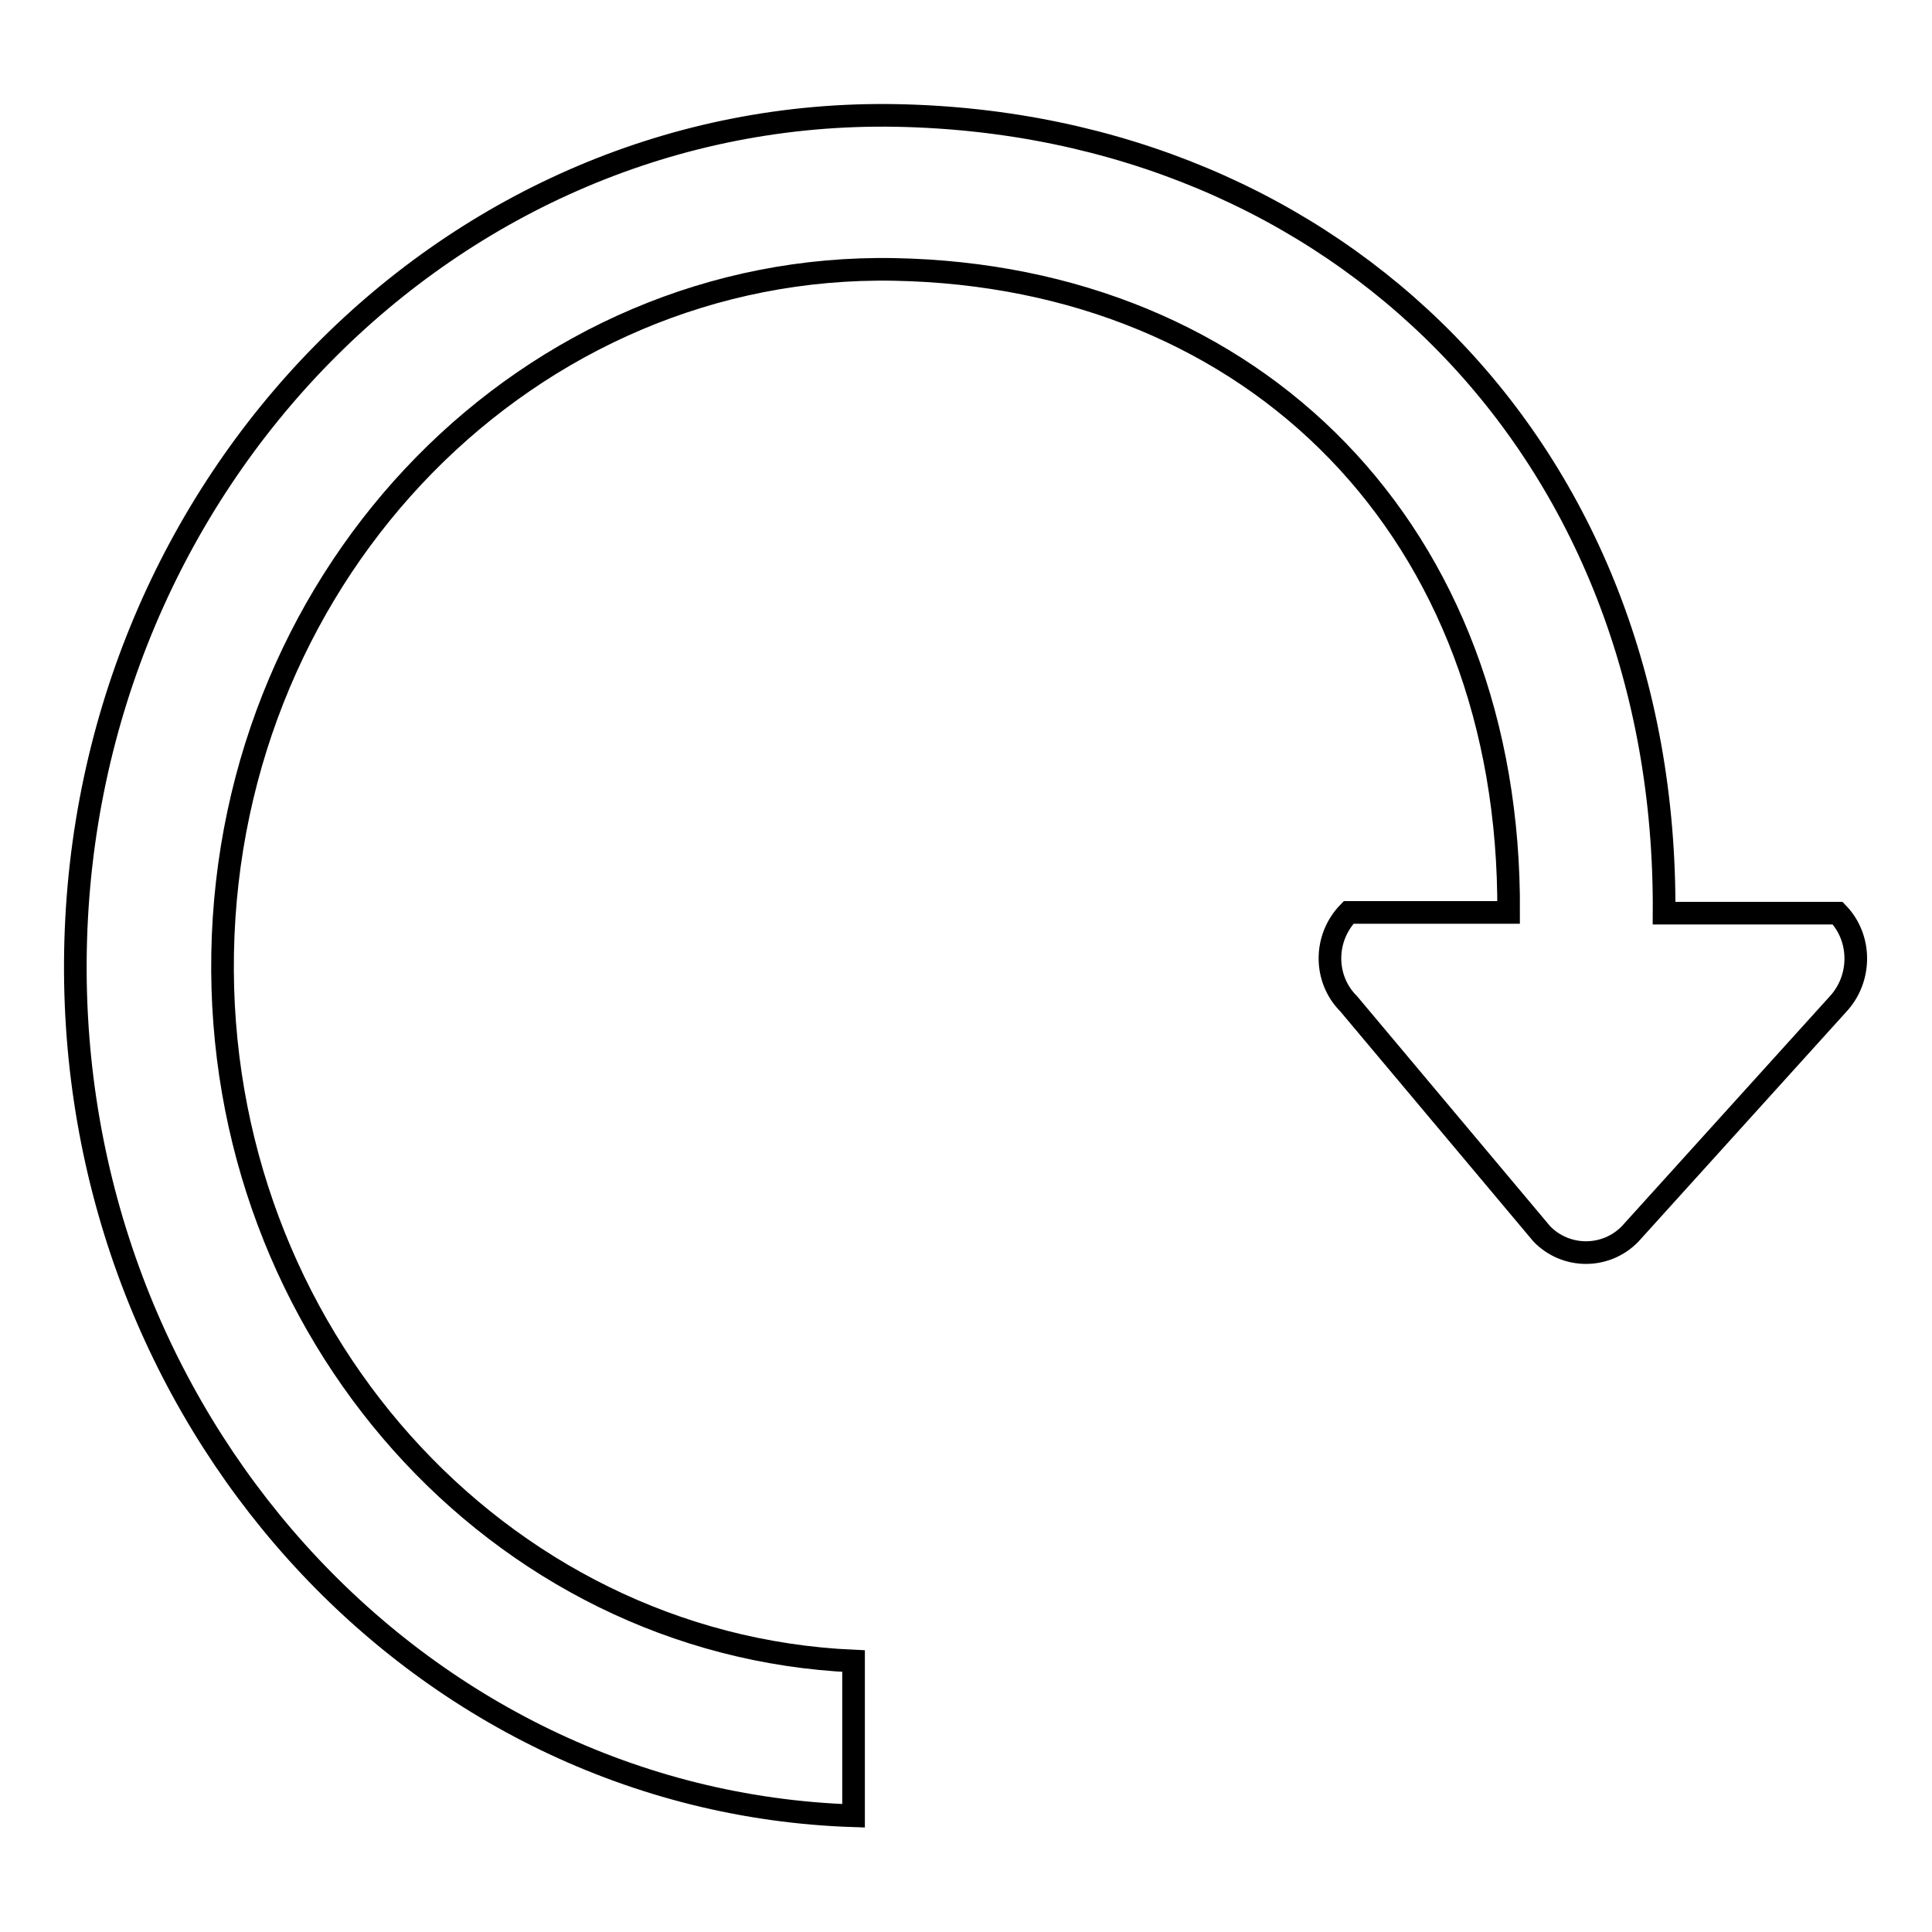
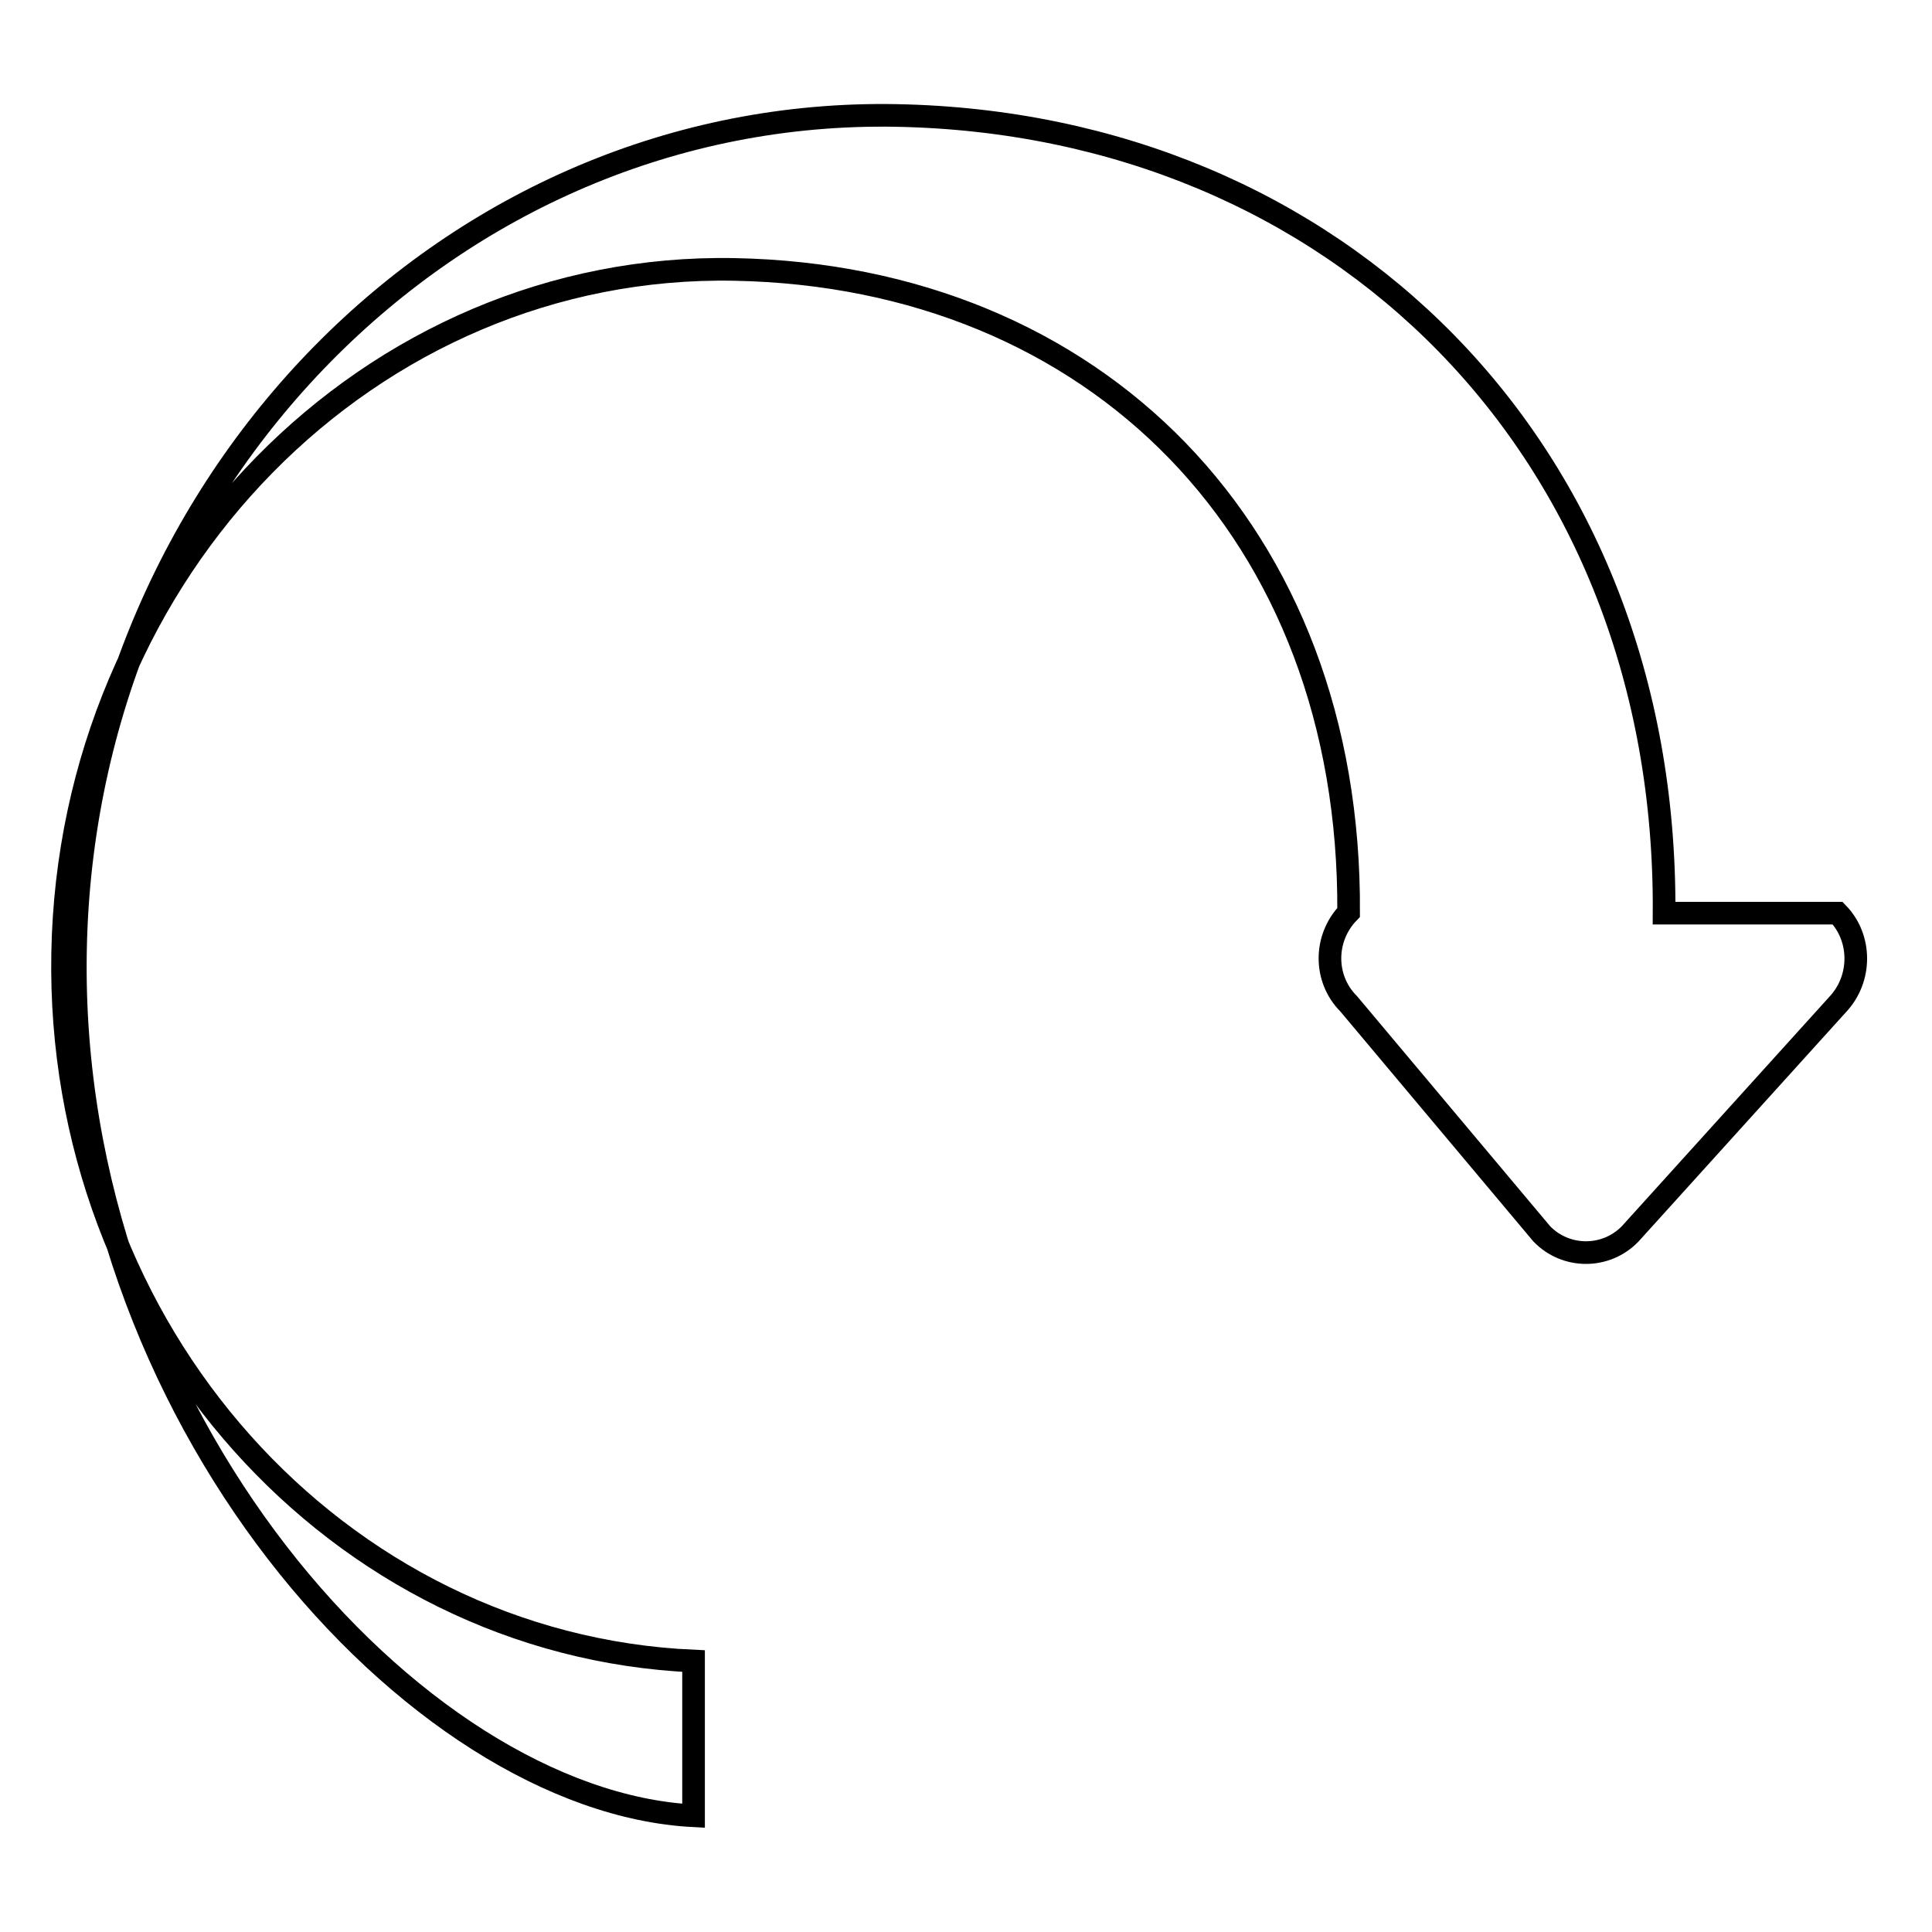
<svg xmlns="http://www.w3.org/2000/svg" version="1.1" x="0px" y="0px" viewBox="0 0 256 256" enable-background="new 0 0 256 256" xml:space="preserve">
  <g>
    <g>
-       <path stroke-width="3" fill-opacity="0" stroke="#000000" d="M10,126C11.1,63.8,59.9,14.2,118.8,15.3c58.3,1.1,102.1,44.2,101.7,105.7h23c3.2,3.3,3.2,8.7,0,12.1l-27.5,30.4c-3.2,3.3-8.5,3.3-11.7,0L178.7,133c-3.3-3.3-3.3-8.7,0-12.1h21.2c0.3-50.4-33.6-84.3-81.4-85.2c-48.2-0.9-88.1,39.7-89,90.6c-0.9,50.1,36.4,91.7,83.6,93.8v20.5C55,238.7,8.9,187.6,10,126L10,126" />
+       <path stroke-width="3" fill-opacity="0" stroke="#000000" d="M10,126C11.1,63.8,59.9,14.2,118.8,15.3c58.3,1.1,102.1,44.2,101.7,105.7h23c3.2,3.3,3.2,8.7,0,12.1l-27.5,30.4c-3.2,3.3-8.5,3.3-11.7,0L178.7,133c-3.3-3.3-3.3-8.7,0-12.1c0.3-50.4-33.6-84.3-81.4-85.2c-48.2-0.9-88.1,39.7-89,90.6c-0.9,50.1,36.4,91.7,83.6,93.8v20.5C55,238.7,8.9,187.6,10,126L10,126" />
    </g>
  </g>
</svg>